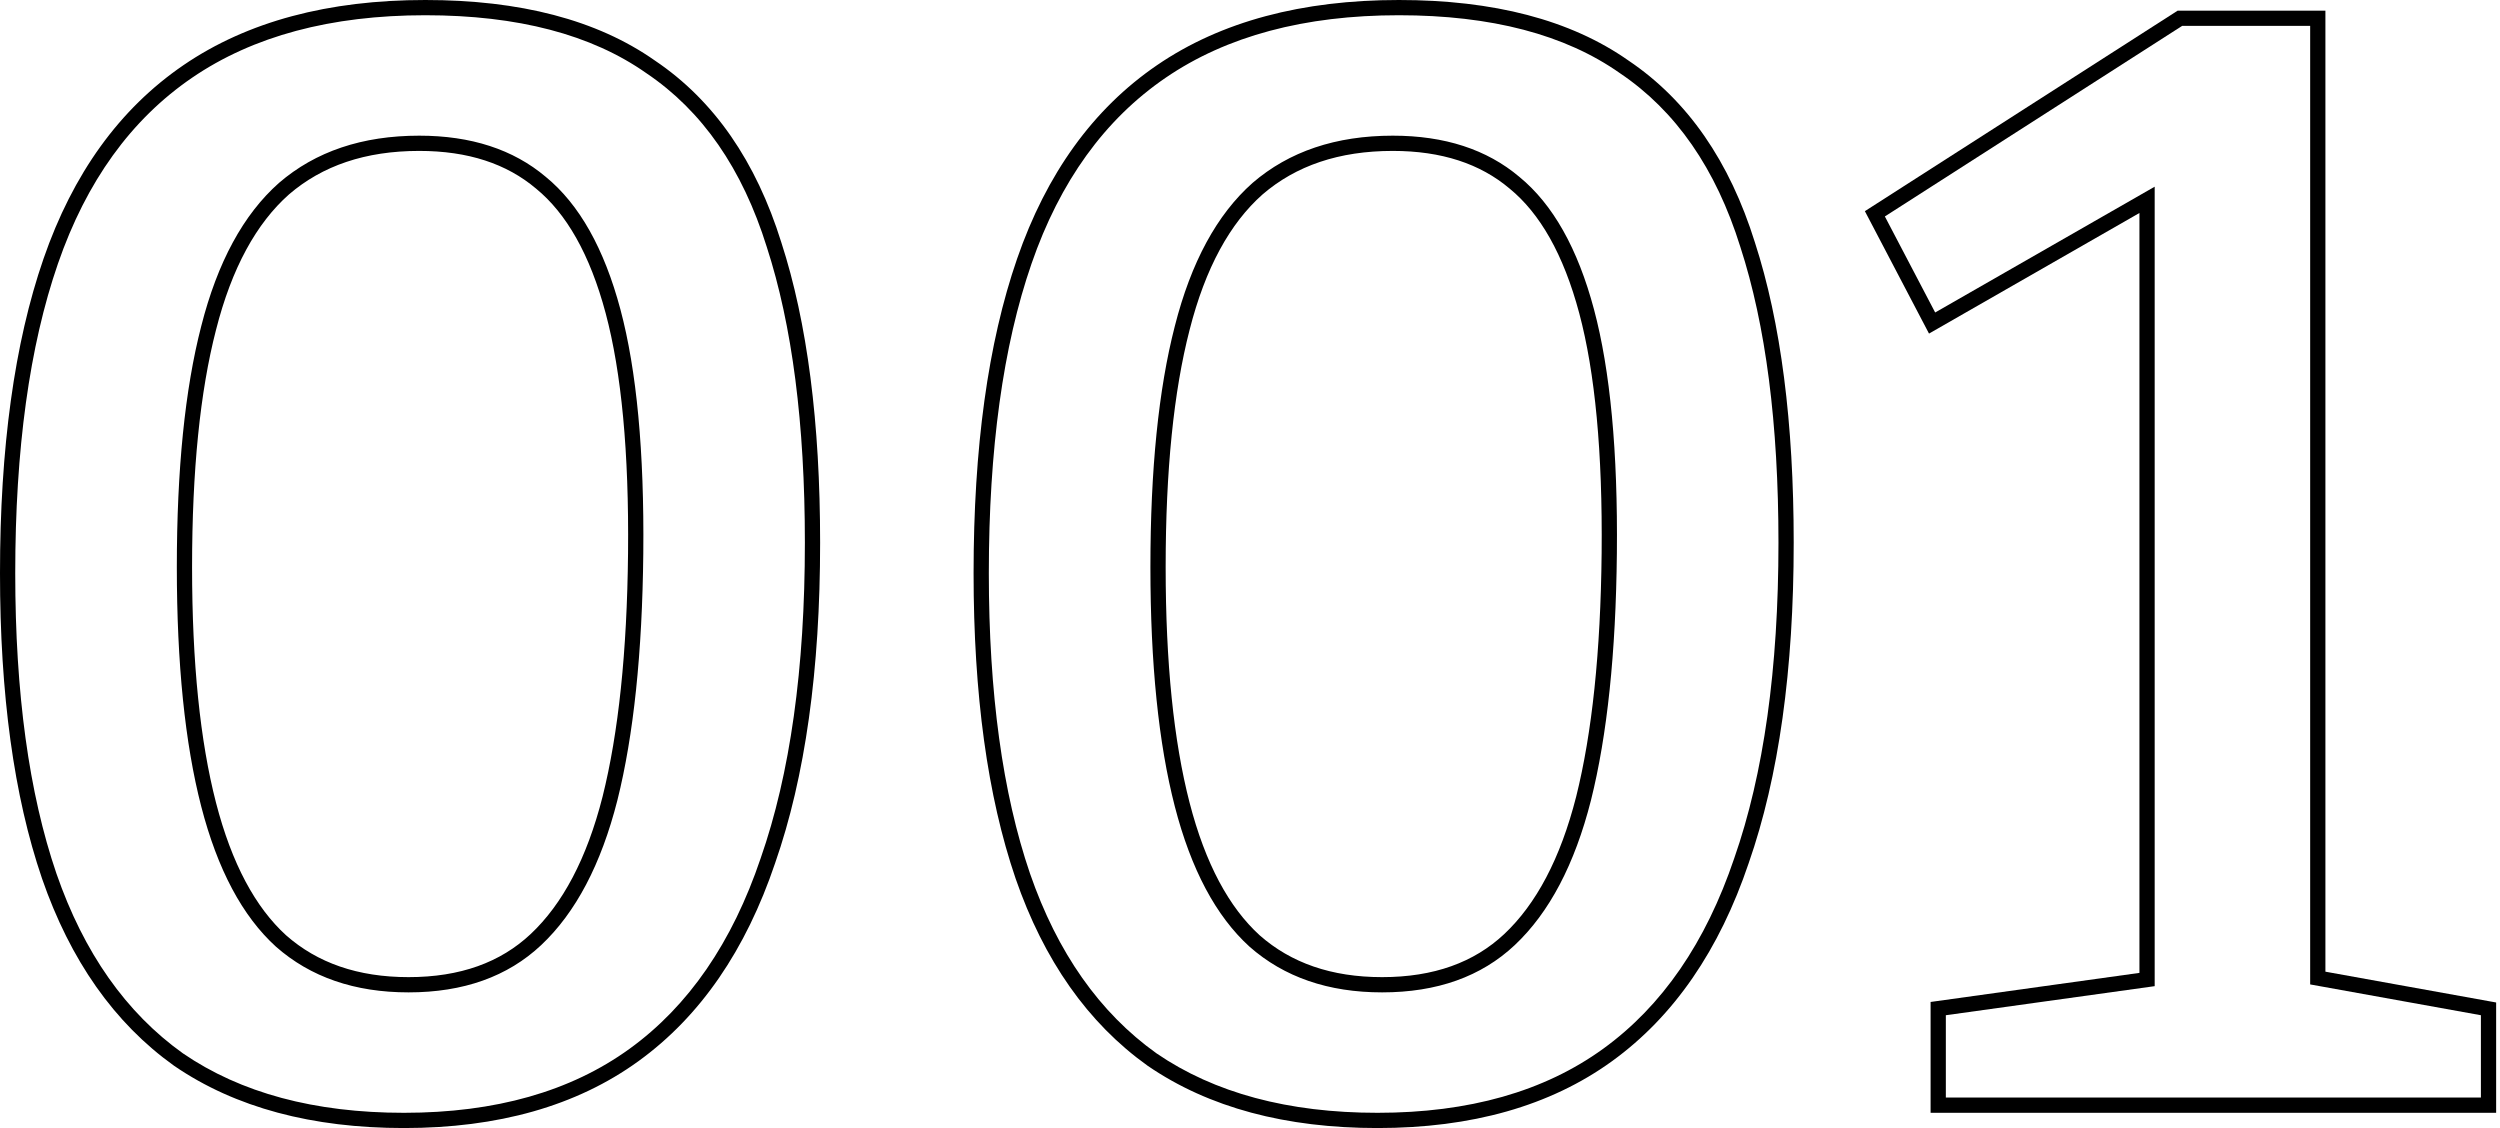
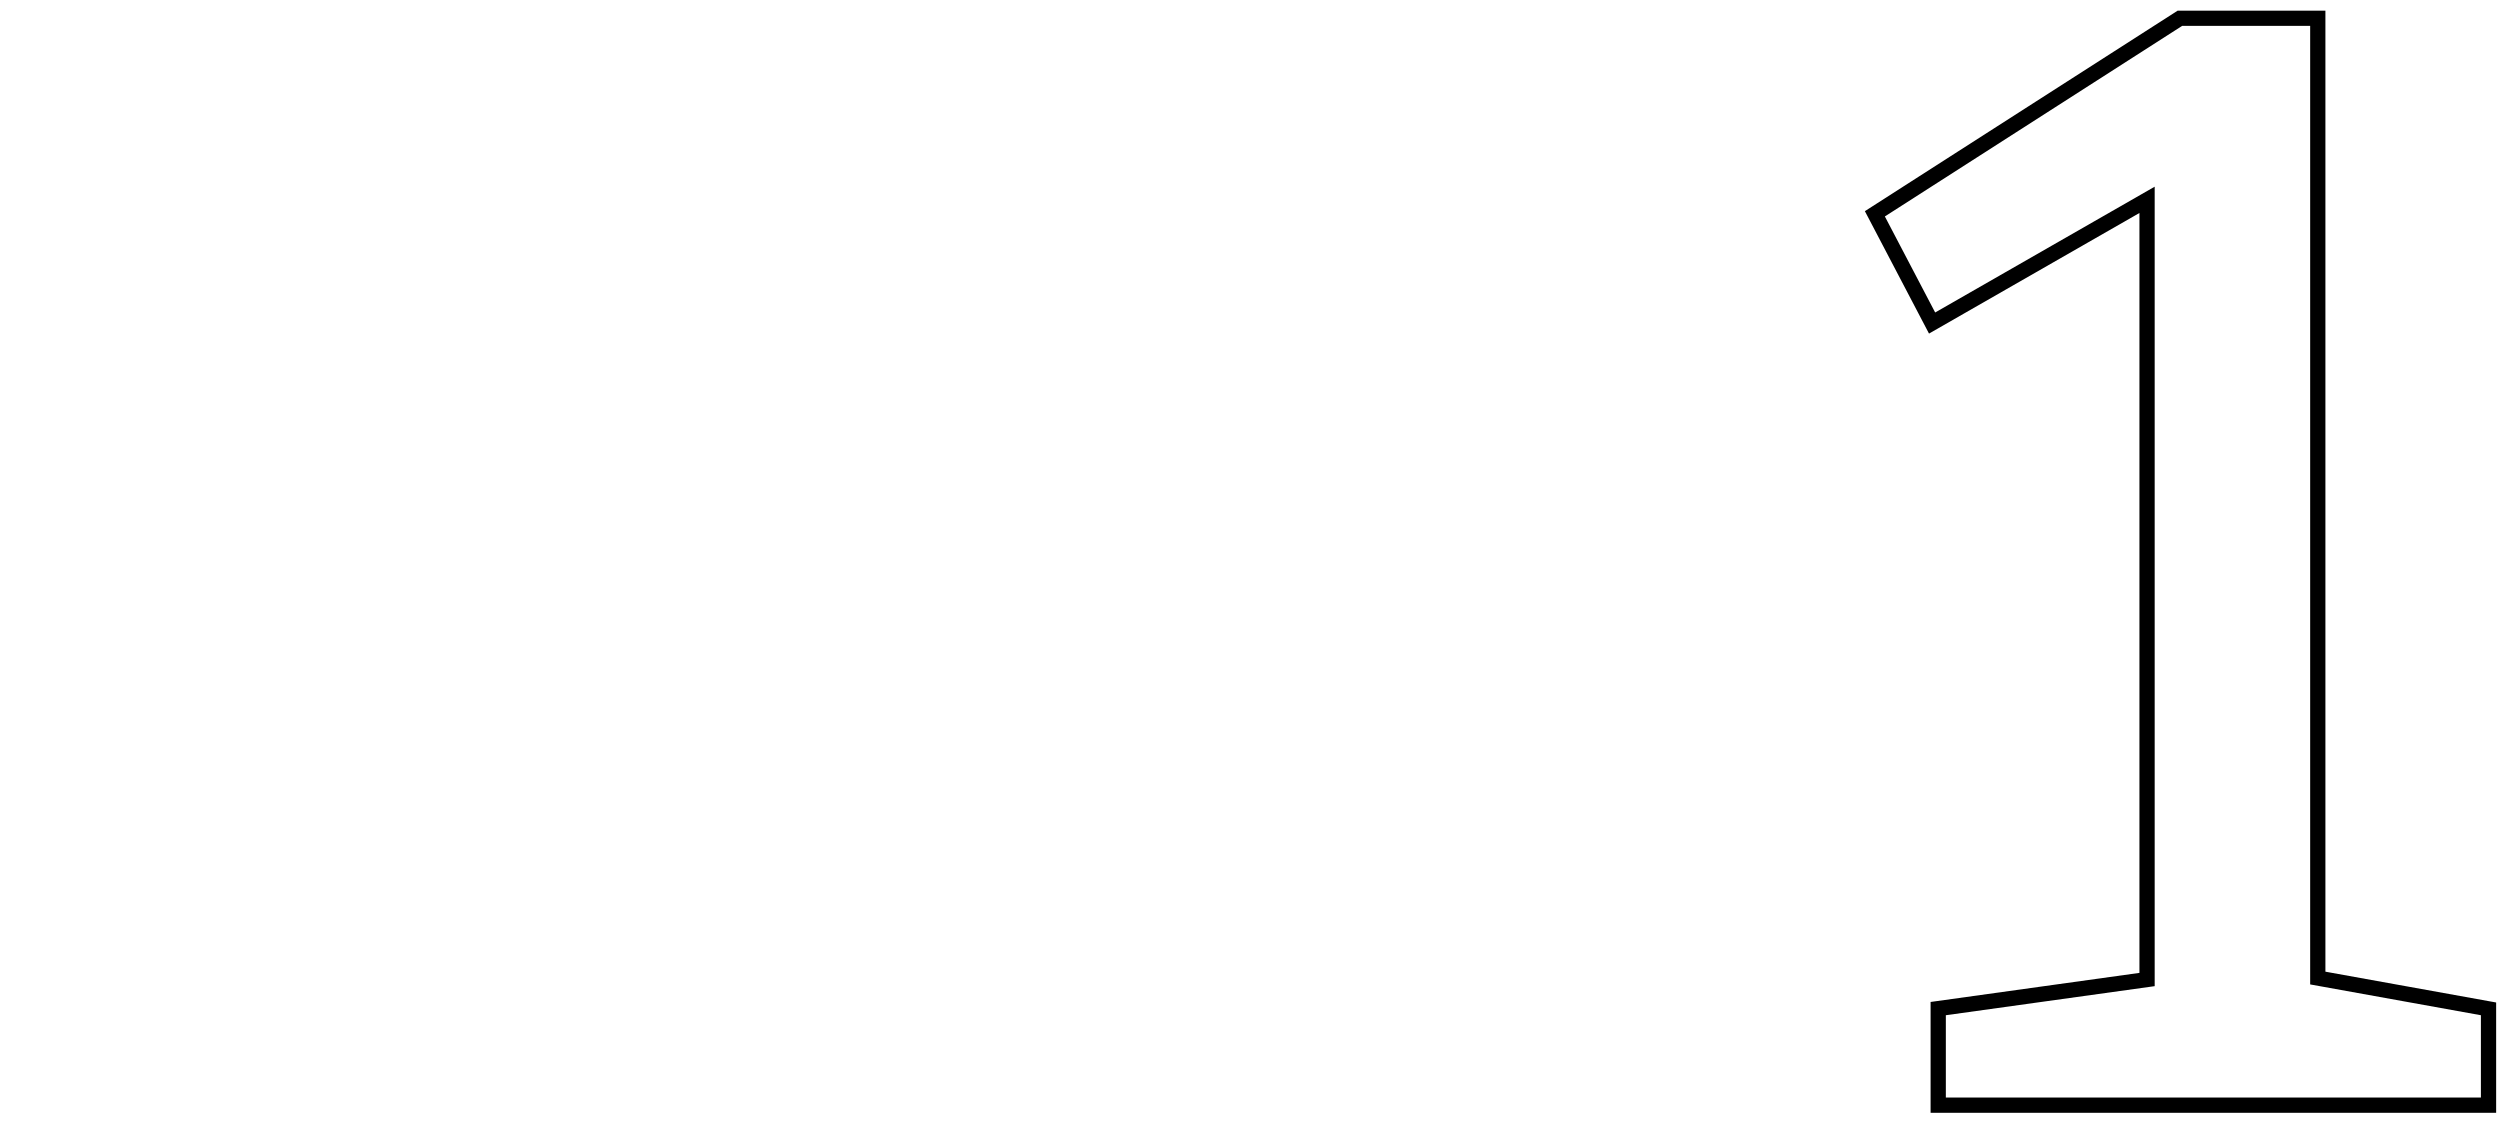
<svg xmlns="http://www.w3.org/2000/svg" width="164" height="74" viewBox="0 0 164 74" fill="none">
  <path fill-rule="evenodd" clip-rule="evenodd" d="M151.547 64.578L162.747 66.599V71.999H127.647V66.599L141.347 64.692V12.247L126.947 20.499L123.647 14.199L143.147 1.699H151.547V64.578ZM140.347 13.972L126.543 21.883L122.336 13.852L142.854 0.699H152.547V63.742L163.747 65.763V72.999H126.647V65.729L140.347 63.821V13.972Z" fill="black" />
-   <path fill-rule="evenodd" clip-rule="evenodd" d="M75.294 69.92L75.286 69.914C71.352 67.104 68.476 62.983 66.622 57.627L66.621 57.623C64.774 52.219 63.867 45.535 63.867 37.6C63.867 29.399 64.807 22.513 66.722 16.973C68.646 11.408 71.695 7.149 75.903 4.274C80.11 1.399 85.422 0 91.767 0C97.959 0 103.014 1.291 106.834 3.976C110.722 6.595 113.469 10.601 115.12 15.897C116.829 21.163 117.667 27.741 117.667 35.6C117.667 43.934 116.694 50.952 114.713 56.625C112.795 62.308 109.822 66.664 105.754 69.61C101.677 72.562 96.523 74 90.367 74C84.354 74 79.309 72.667 75.302 69.925L75.294 69.92ZM113.767 56.3C115.701 50.767 116.667 43.867 116.667 35.6C116.667 27.8 115.834 21.333 114.167 16.2C112.567 11.067 109.934 7.267 106.267 4.8C102.667 2.267 97.834 1 91.767 1C85.567 1 80.467 2.367 76.467 5.1C72.467 7.833 69.534 11.9 67.667 17.3C65.8 22.7 64.867 29.467 64.867 37.6C64.867 45.467 65.767 52.033 67.567 57.3C69.367 62.5 72.134 66.433 75.867 69.1C79.667 71.7 84.501 73 90.367 73C96.367 73 101.301 71.6 105.167 68.8C109.034 66 111.901 61.833 113.767 56.3ZM99.028 12.369L99.022 12.364C97.106 10.748 94.585 9.9 91.367 9.9C87.831 9.9 85.011 10.873 82.825 12.753C80.692 14.644 79.072 17.57 78.036 21.646L78.035 21.65C76.998 25.672 76.467 30.847 76.467 37.2C76.467 43.486 76.997 48.627 78.035 52.65C79.073 56.669 80.631 59.531 82.634 61.355C84.687 63.164 87.337 64.1 90.667 64.1C94.064 64.1 96.702 63.131 98.682 61.272C100.765 59.311 102.36 56.339 103.398 52.255C104.438 48.092 105.001 42.778 105.067 36.29C105.133 29.666 104.635 24.434 103.601 20.558C102.565 16.672 101.013 13.993 99.034 12.374L99.028 12.369ZM106.067 36.3C106.001 42.833 105.434 48.233 104.367 52.5C103.301 56.7 101.634 59.867 99.367 62C97.167 64.067 94.267 65.1 90.667 65.1C87.134 65.1 84.234 64.1 81.967 62.1C79.767 60.1 78.134 57.033 77.067 52.9C76.001 48.767 75.467 43.533 75.467 37.2C75.467 30.8 76.001 25.533 77.067 21.4C78.134 17.2 79.834 14.067 82.167 12C84.567 9.933 87.634 8.9 91.367 8.9C94.767 8.9 97.534 9.8 99.667 11.6C101.867 13.4 103.501 16.3 104.567 20.3C105.634 24.3 106.134 29.633 106.067 36.3Z" fill="black" />
-   <path fill-rule="evenodd" clip-rule="evenodd" d="M11.427 69.92L11.419 69.914C7.485 67.104 4.609 62.983 2.755 57.627L2.754 57.623C0.907 52.219 0 45.535 0 37.6C0 29.399 0.94 22.513 2.855 16.973C4.779 11.408 7.828 7.149 12.036 4.274C16.243 1.399 21.555 0 27.9 0C34.092 0 39.147 1.291 42.967 3.976C46.855 6.595 49.601 10.601 51.253 15.897C52.962 21.163 53.8 27.74 53.8 35.6C53.8 43.934 52.827 50.953 50.846 56.625C48.928 62.308 45.955 66.664 41.886 69.61C37.81 72.562 32.656 74 26.5 74C20.487 74 15.442 72.667 11.435 69.925L11.427 69.92ZM50.3 16.2C48.7 11.067 46.067 7.267 42.4 4.8C38.8 2.267 33.967 1 27.9 1C21.7 1 16.6 2.367 12.6 5.1C8.6 7.833 5.667 11.9 3.8 17.3C1.933 22.7 1 29.467 1 37.6C1 45.467 1.9 52.033 3.7 57.3C5.5 62.5 8.267 66.433 12 69.1C15.8 71.7 20.633 73 26.5 73C32.5 73 37.433 71.6 41.3 68.8C45.167 66 48.033 61.833 49.9 56.3C51.833 50.767 52.8 43.867 52.8 35.6C52.8 27.8 51.967 21.333 50.3 16.2ZM35.161 12.369L35.155 12.364C33.239 10.748 30.718 9.9 27.5 9.9C23.964 9.9 21.144 10.873 18.958 12.753C16.825 14.645 15.204 17.57 14.169 21.646L14.168 21.65C13.13 25.672 12.6 30.847 12.6 37.2C12.6 43.486 13.13 48.627 14.168 52.65C15.206 56.669 16.764 59.531 18.767 61.355C20.82 63.164 23.47 64.1 26.8 64.1C30.198 64.1 32.836 63.131 34.815 61.271C36.898 59.31 38.493 56.339 39.53 52.256C40.571 48.092 41.134 42.778 41.2 36.29C41.266 29.666 40.767 24.434 39.734 20.558C38.698 16.672 37.145 13.993 35.167 12.374L35.161 12.369ZM40.5 52.5C39.433 56.7 37.767 59.867 35.5 62C33.3 64.067 30.4 65.1 26.8 65.1C23.267 65.1 20.367 64.1 18.1 62.1C15.9 60.1 14.267 57.033 13.2 52.9C12.133 48.767 11.6 43.533 11.6 37.2C11.6 30.8 12.133 25.533 13.2 21.4C14.267 17.2 15.967 14.067 18.3 12C20.7 9.933 23.767 8.9 27.5 8.9C30.9 8.9 33.667 9.8 35.8 11.6C38 13.4 39.633 16.3 40.7 20.3C41.767 24.3 42.267 29.633 42.2 36.3C42.133 42.833 41.567 48.233 40.5 52.5Z" fill="black" />
</svg>